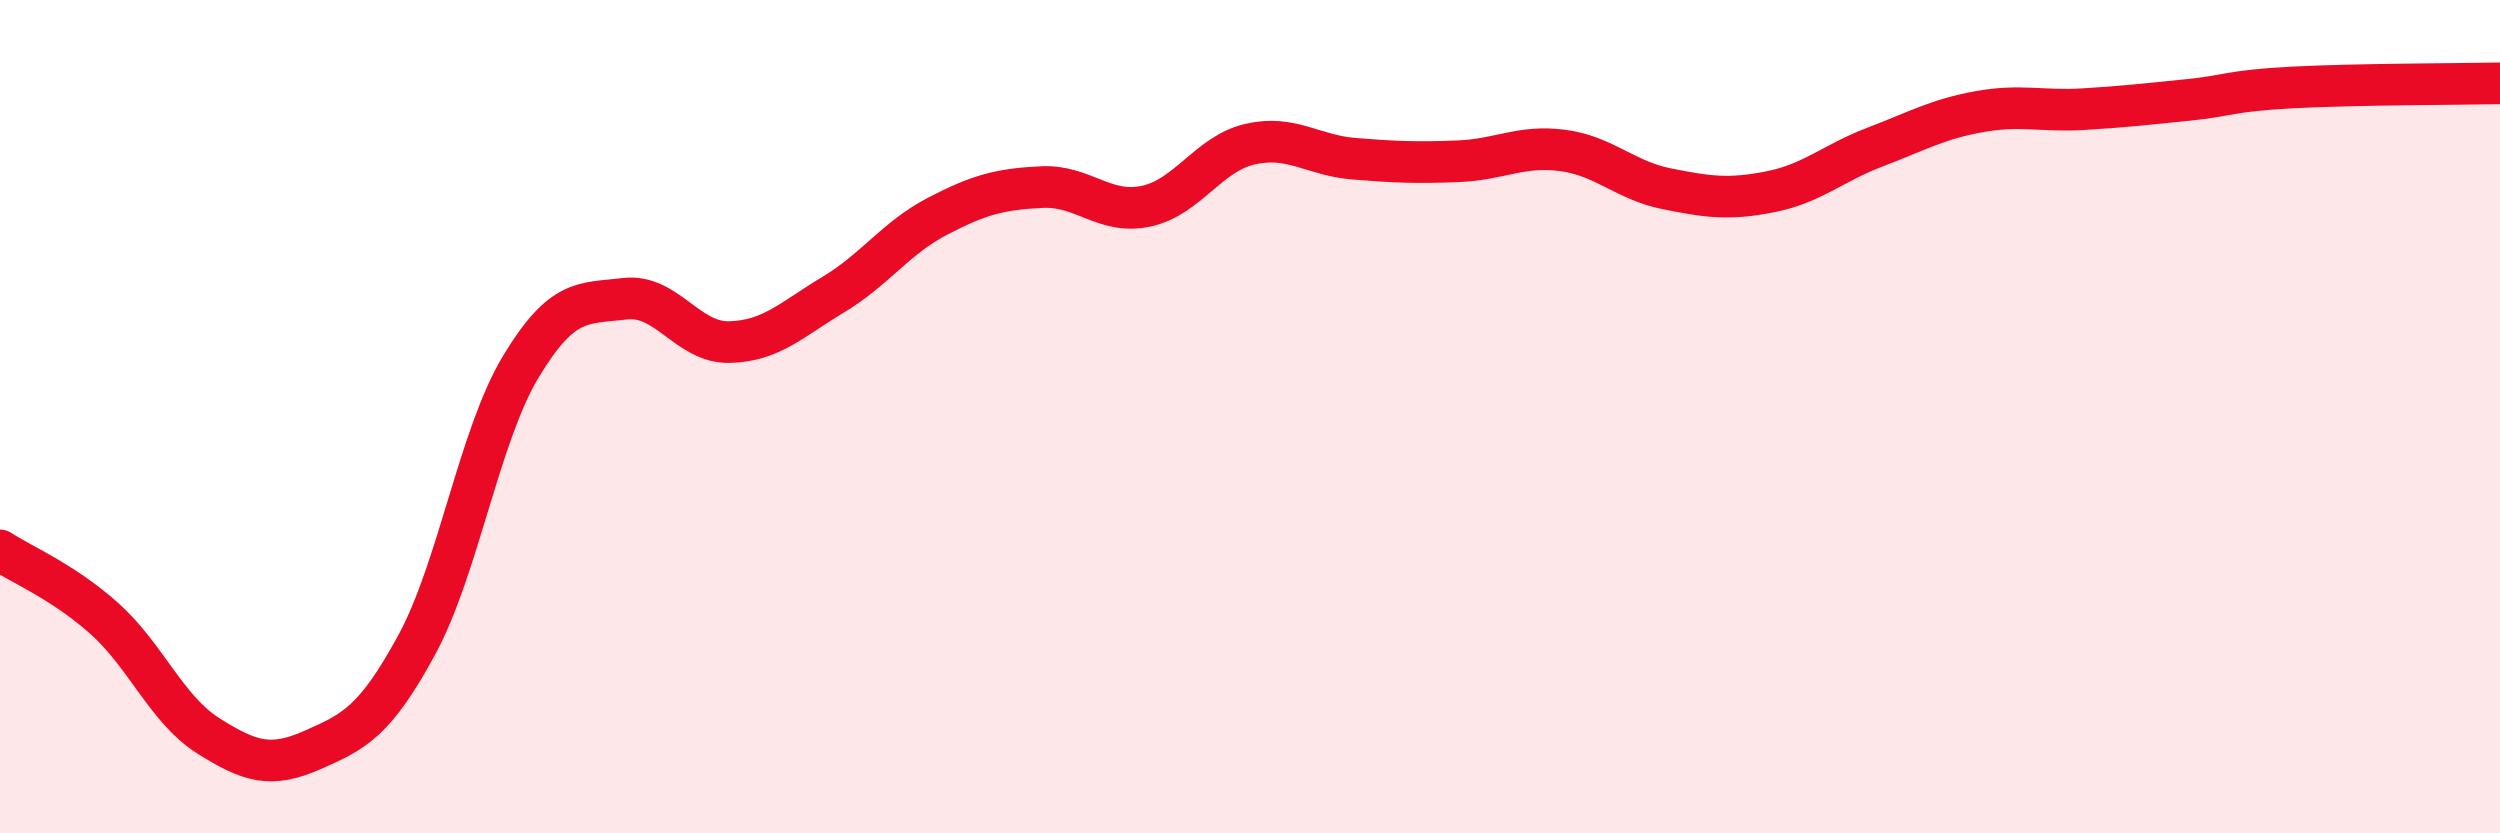
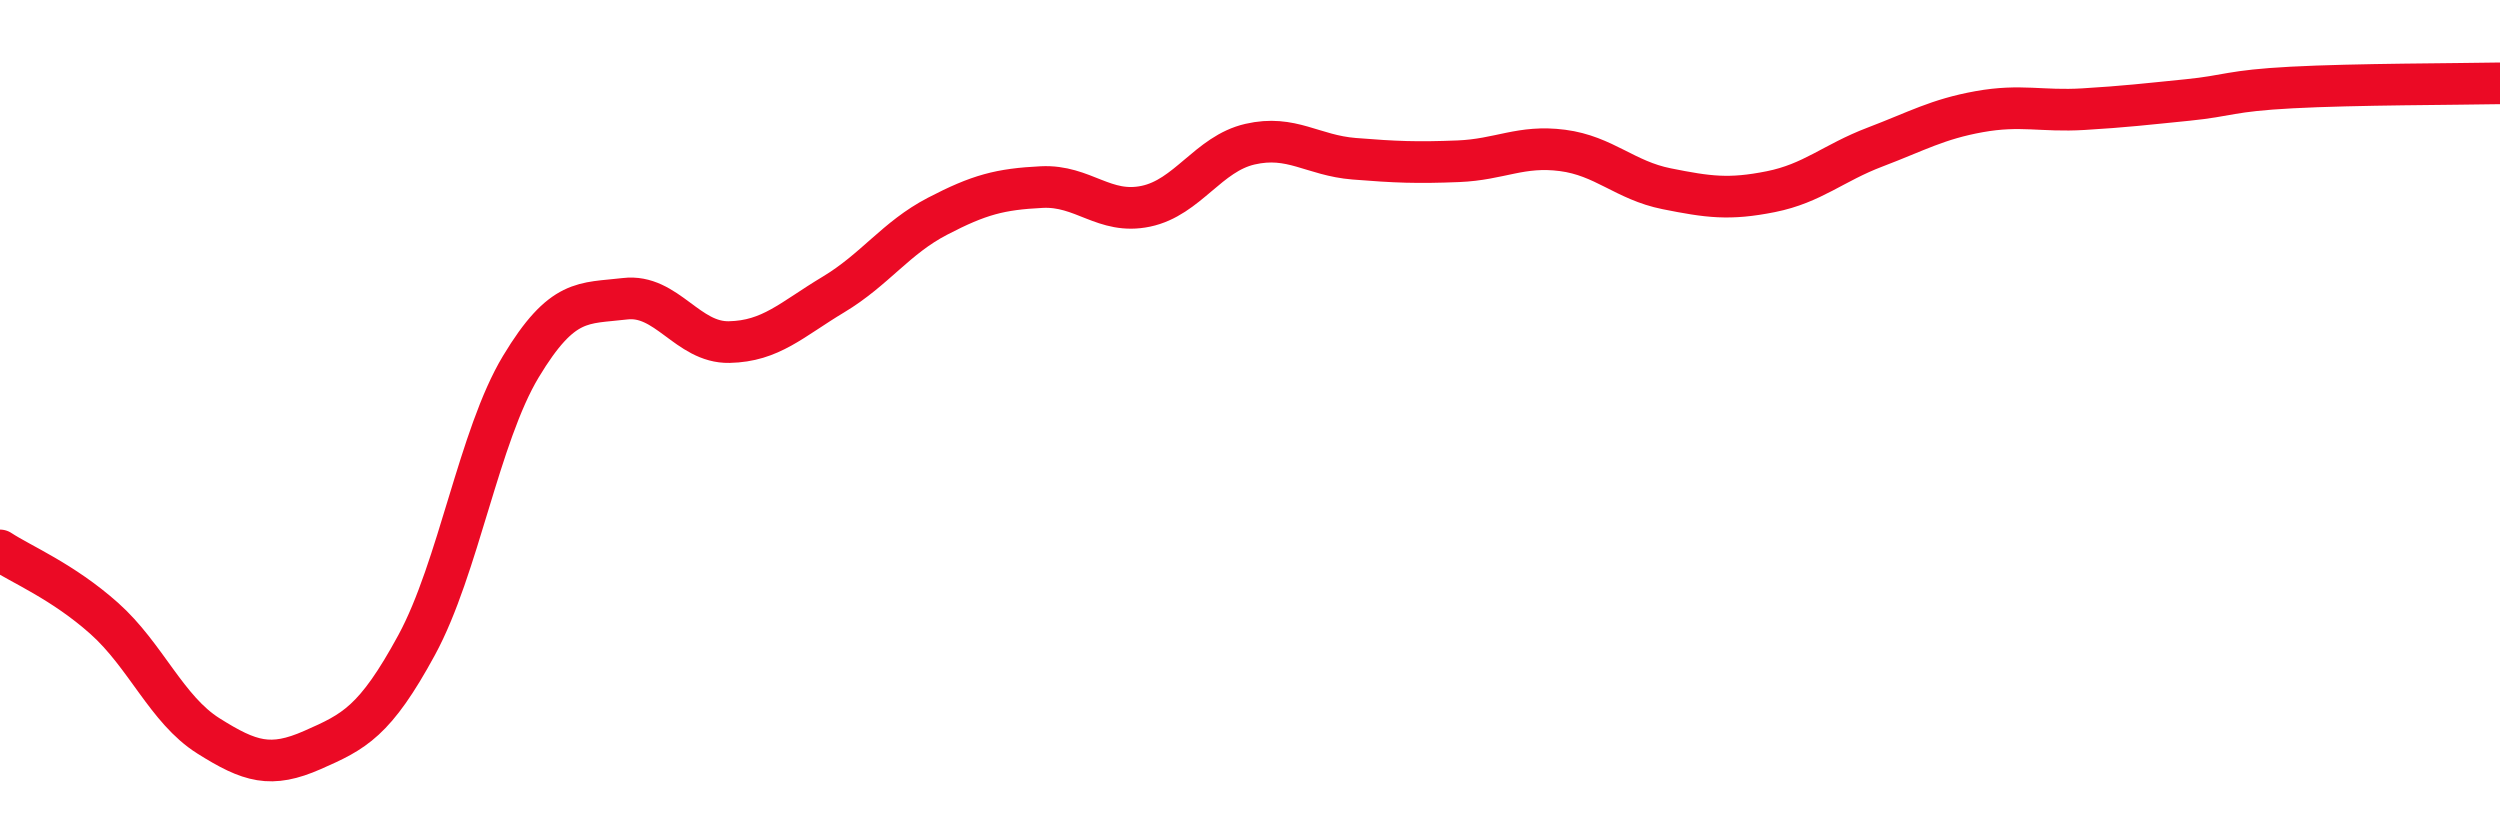
<svg xmlns="http://www.w3.org/2000/svg" width="60" height="20" viewBox="0 0 60 20">
-   <path d="M 0,13.21 C 0.5,13.54 1.5,13.95 2.5,14.84 C 3.5,15.73 4,17.03 5,17.66 C 6,18.29 6.5,18.44 7.5,18 C 8.5,17.56 9,17.32 10,15.48 C 11,13.64 11.5,10.46 12.5,8.8 C 13.5,7.14 14,7.29 15,7.17 C 16,7.05 16.5,8.23 17.5,8.21 C 18.5,8.19 19,7.67 20,7.07 C 21,6.47 21.5,5.71 22.5,5.19 C 23.5,4.67 24,4.54 25,4.49 C 26,4.44 26.5,5.16 27.5,4.95 C 28.5,4.74 29,3.69 30,3.46 C 31,3.23 31.5,3.73 32.5,3.81 C 33.5,3.89 34,3.91 35,3.87 C 36,3.83 36.5,3.48 37.5,3.61 C 38.5,3.74 39,4.33 40,4.53 C 41,4.73 41.5,4.8 42.5,4.6 C 43.5,4.4 44,3.91 45,3.53 C 46,3.15 46.5,2.86 47.5,2.68 C 48.5,2.5 49,2.68 50,2.62 C 51,2.56 51.5,2.5 52.5,2.4 C 53.5,2.3 53.5,2.18 55,2.1 C 56.5,2.02 59,2.02 60,2L60 20L0 20Z" fill="#EB0A25" opacity="0.1" stroke-linecap="round" stroke-linejoin="round" />
  <path d="M 0,13.21 C 0.5,13.54 1.5,13.95 2.5,14.84 C 3.5,15.73 4,17.03 5,17.66 C 6,18.29 6.5,18.44 7.5,18 C 8.5,17.56 9,17.32 10,15.48 C 11,13.64 11.5,10.46 12.5,8.8 C 13.5,7.14 14,7.29 15,7.17 C 16,7.05 16.5,8.23 17.5,8.21 C 18.5,8.19 19,7.67 20,7.07 C 21,6.47 21.5,5.71 22.5,5.19 C 23.5,4.67 24,4.54 25,4.49 C 26,4.44 26.5,5.16 27.5,4.95 C 28.5,4.74 29,3.69 30,3.46 C 31,3.23 31.5,3.73 32.5,3.81 C 33.5,3.89 34,3.91 35,3.87 C 36,3.83 36.5,3.48 37.5,3.61 C 38.5,3.74 39,4.33 40,4.53 C 41,4.73 41.5,4.8 42.5,4.6 C 43.5,4.4 44,3.91 45,3.53 C 46,3.15 46.5,2.86 47.5,2.68 C 48.5,2.5 49,2.68 50,2.62 C 51,2.56 51.5,2.5 52.5,2.4 C 53.5,2.3 53.5,2.18 55,2.1 C 56.5,2.02 59,2.02 60,2" stroke="#EB0A25" stroke-width="1" fill="none" stroke-linecap="round" stroke-linejoin="round" />
</svg>